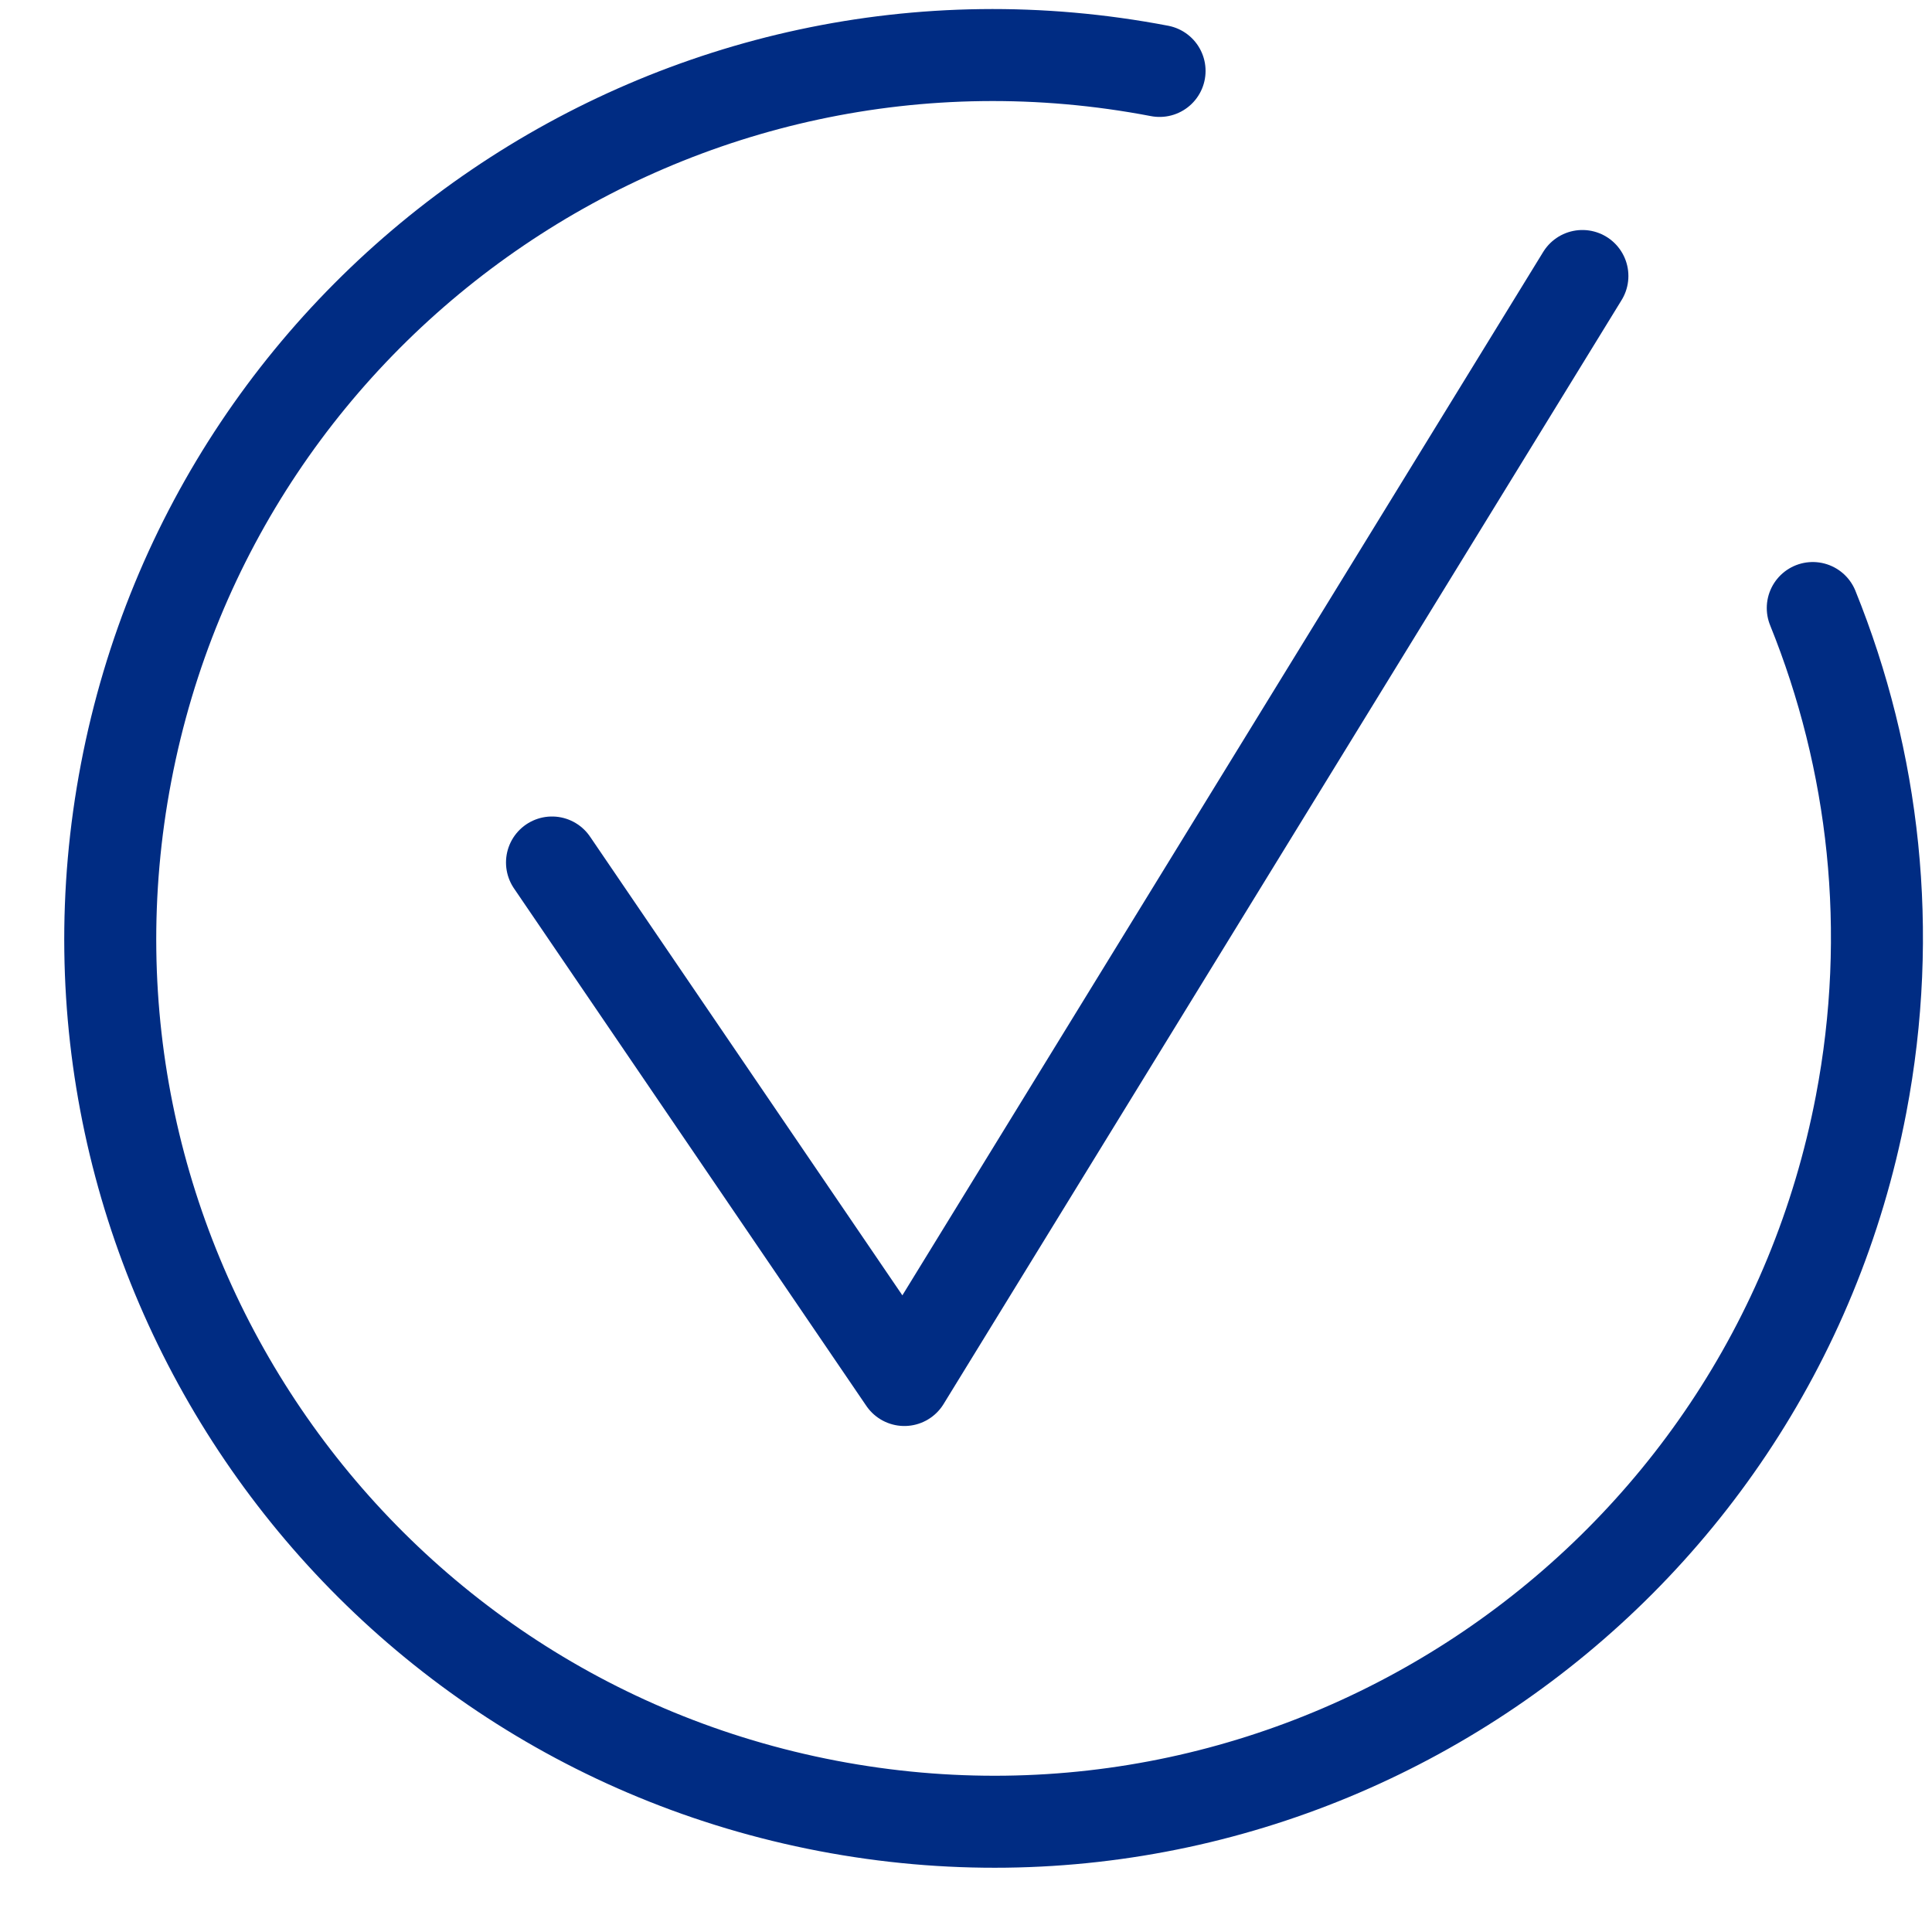
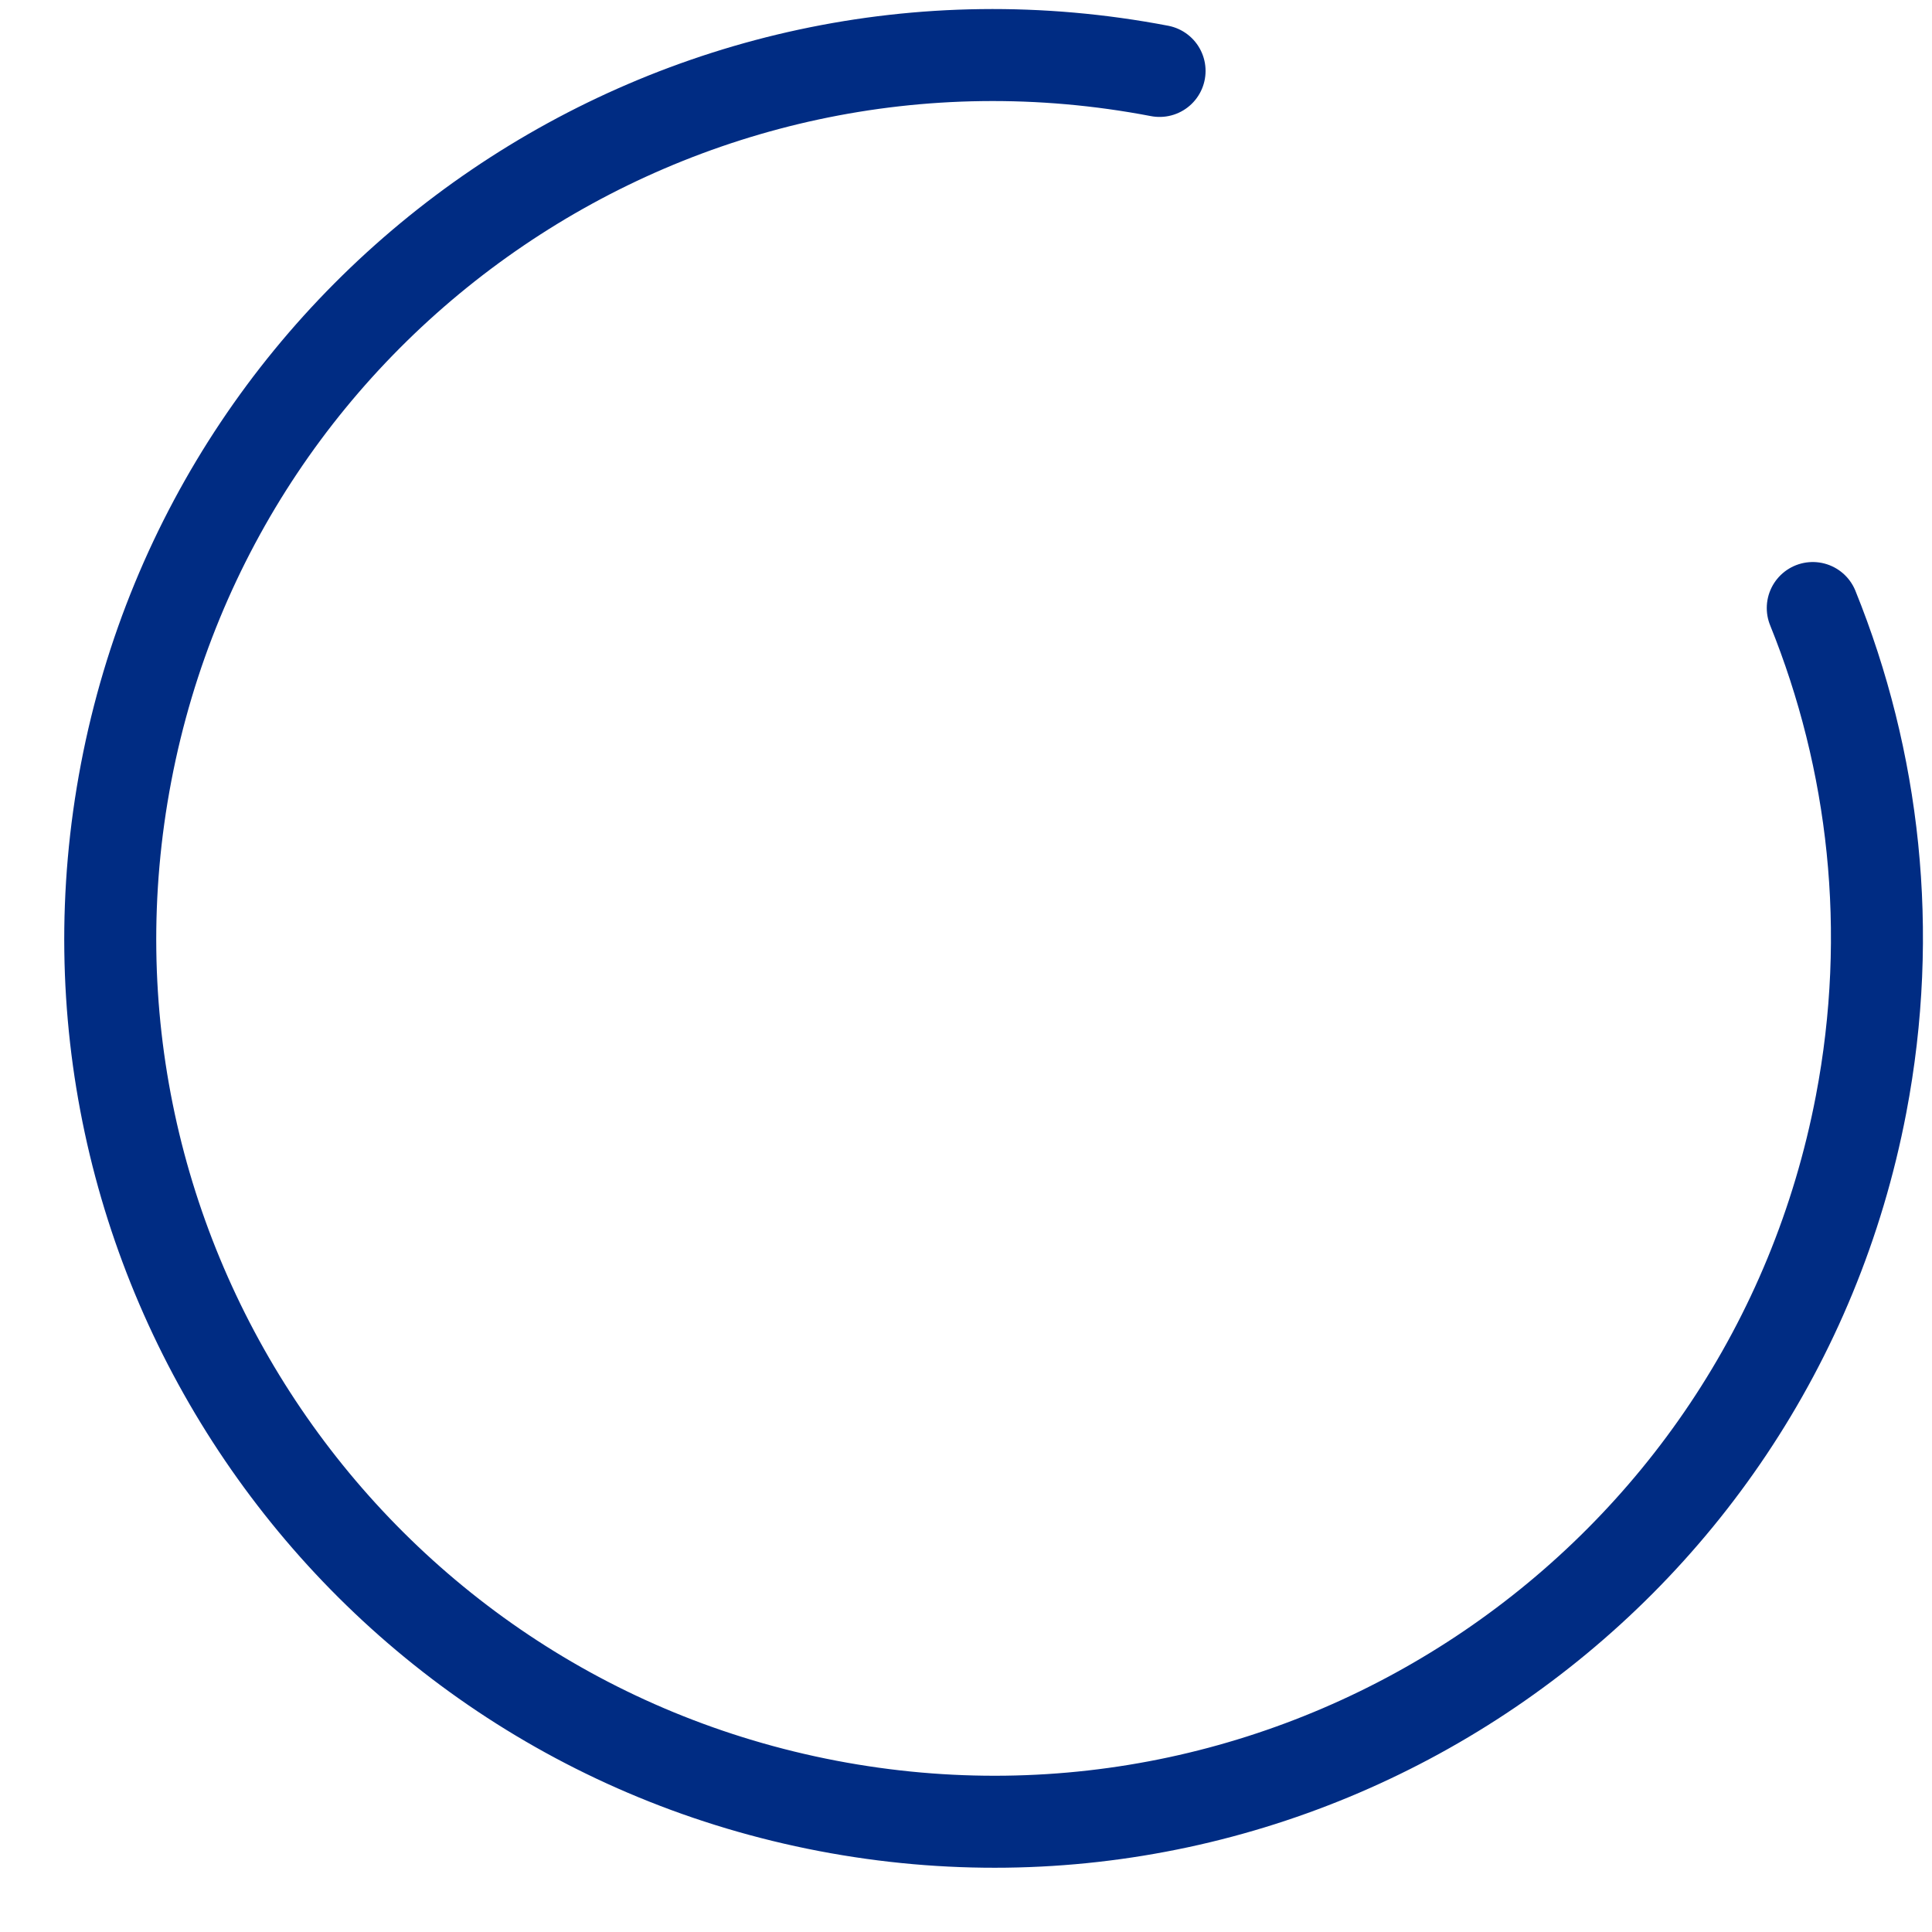
<svg xmlns="http://www.w3.org/2000/svg" width="21" height="21" viewBox="0 0 21 21" fill="none">
  <g id="ICON - Check">
-     <path id="Vector 1" d="M6 9.375L9.83 15L17.2 3" stroke="#002C83" stroke-linecap="round" stroke-linejoin="round" />
    <path id="Ellipse 9" d="M12.604 0.771C7.396 -0.225 2.367 3.189 1.371 8.396C0.375 13.604 3.789 18.633 8.996 19.629C14.204 20.625 19.233 17.211 20.229 12.004C20.589 10.122 20.373 8.263 19.704 6.609" stroke="#002C83" stroke-linecap="round" />
  </g>
</svg>